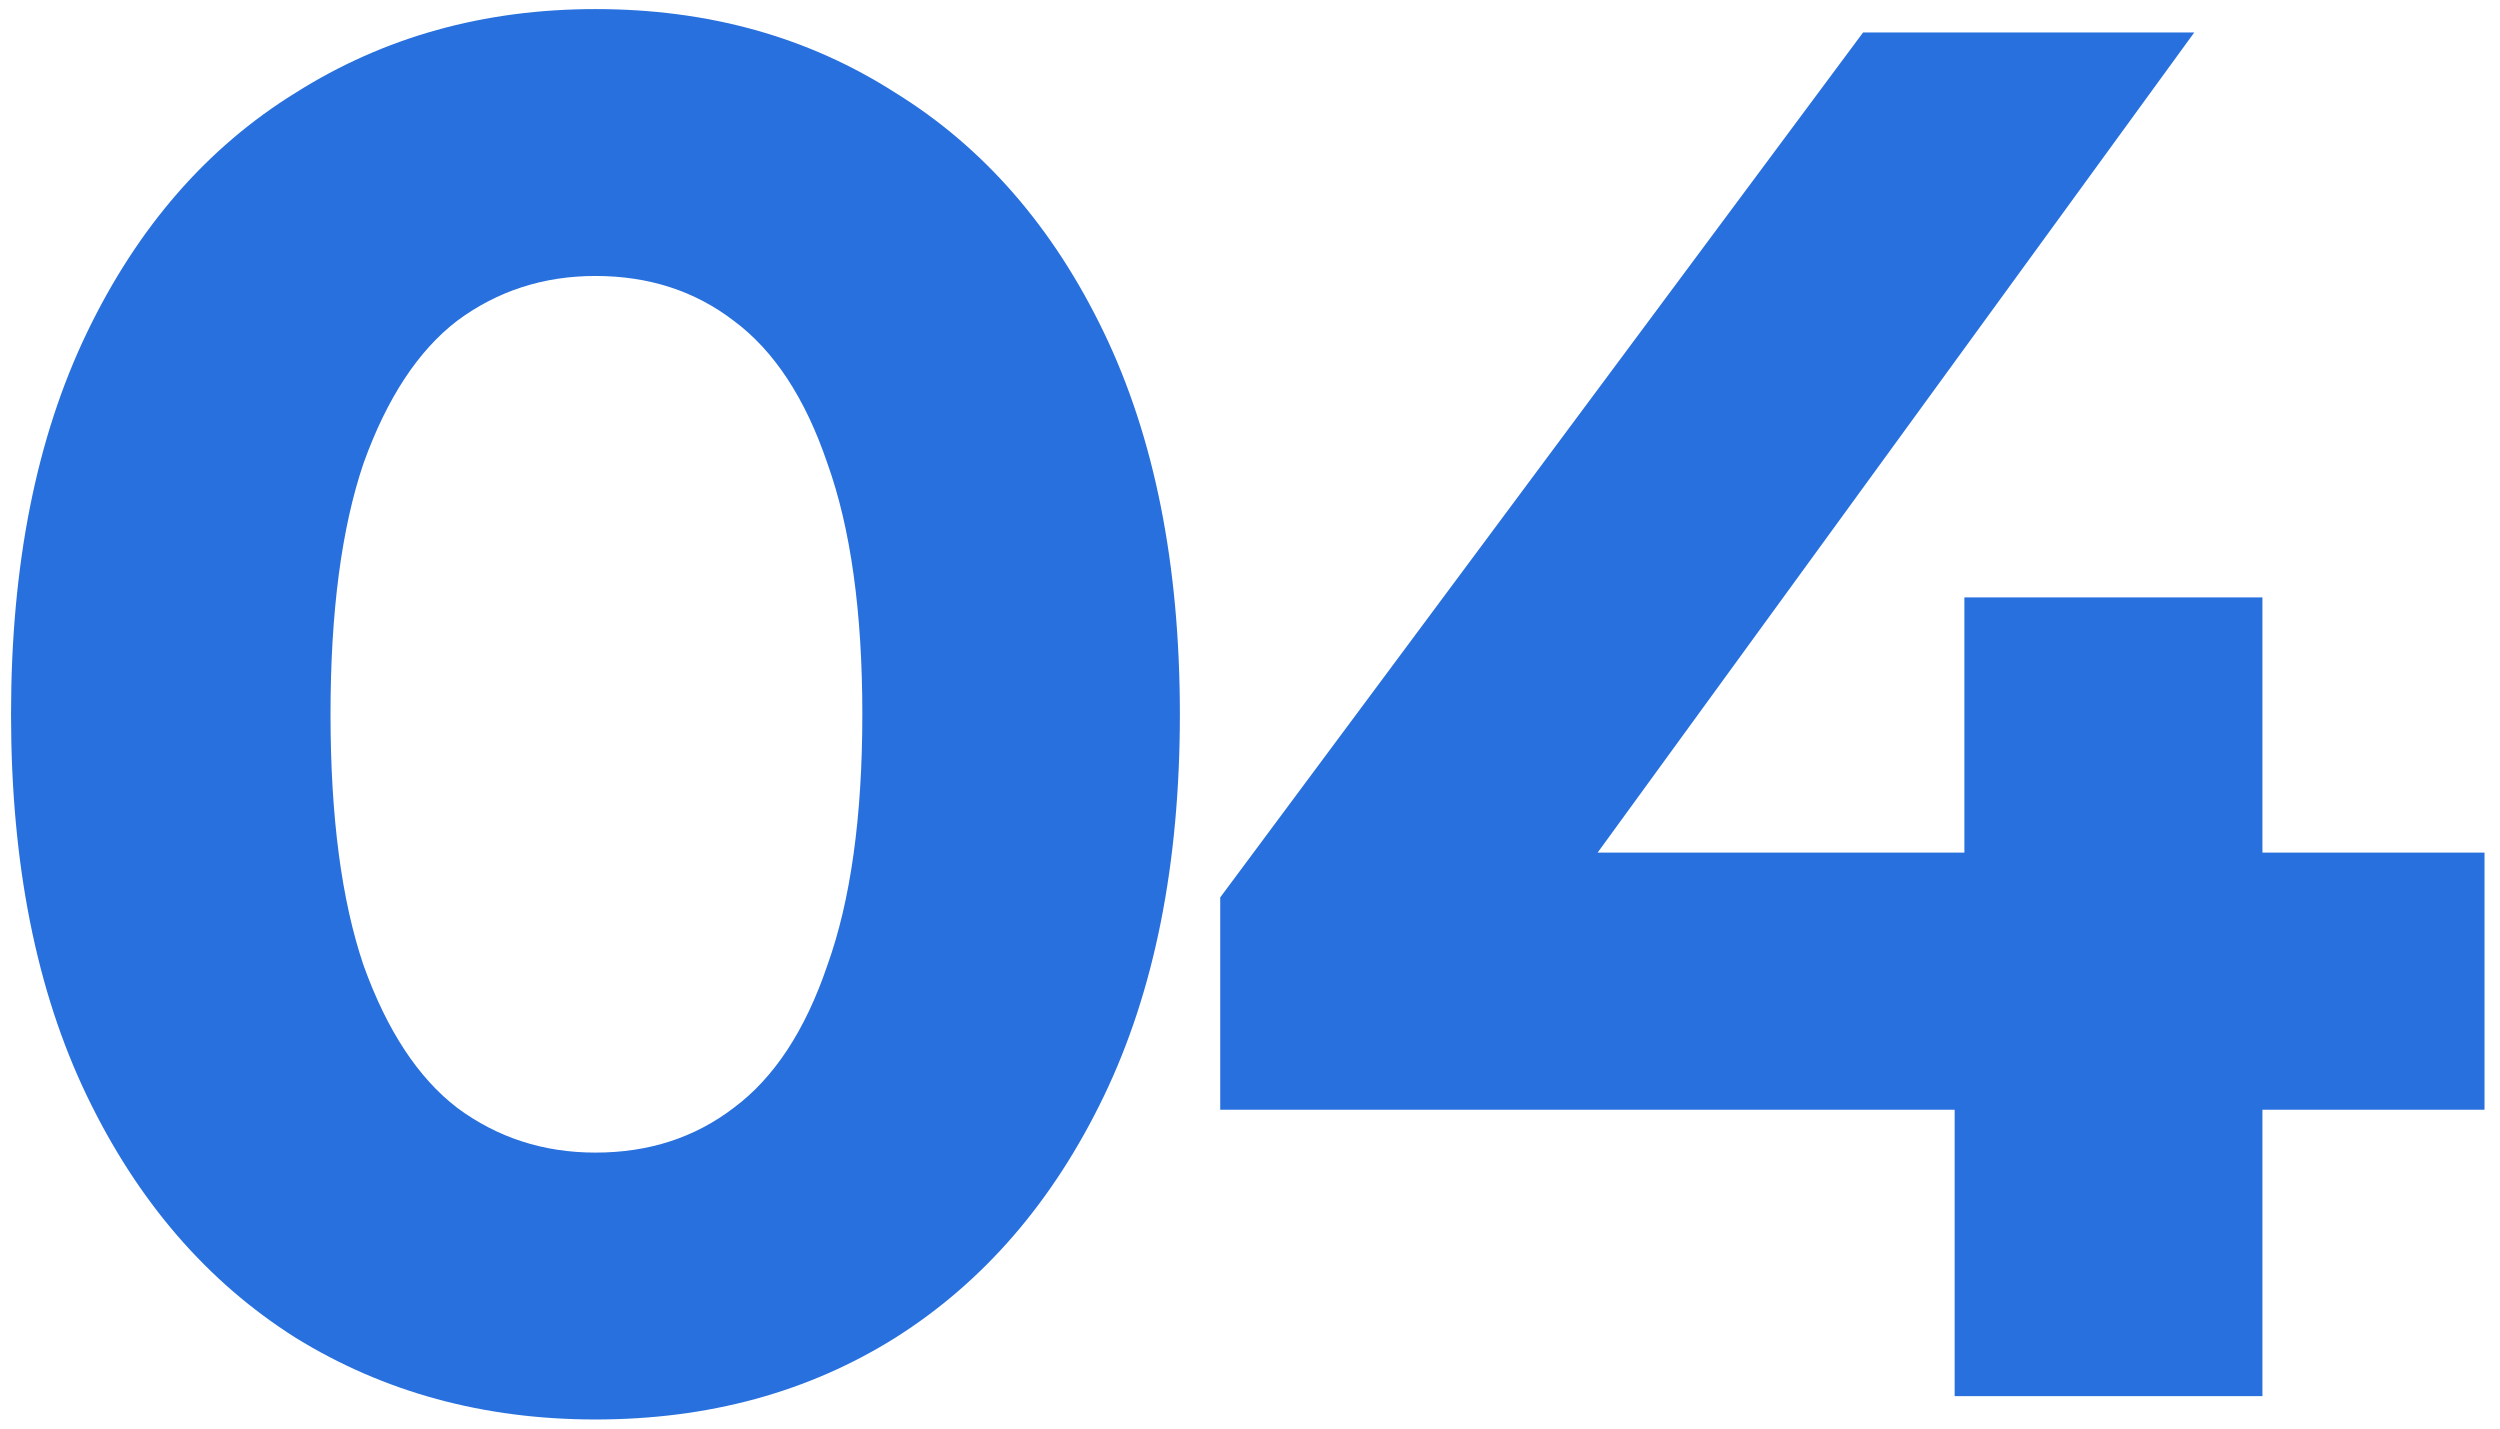
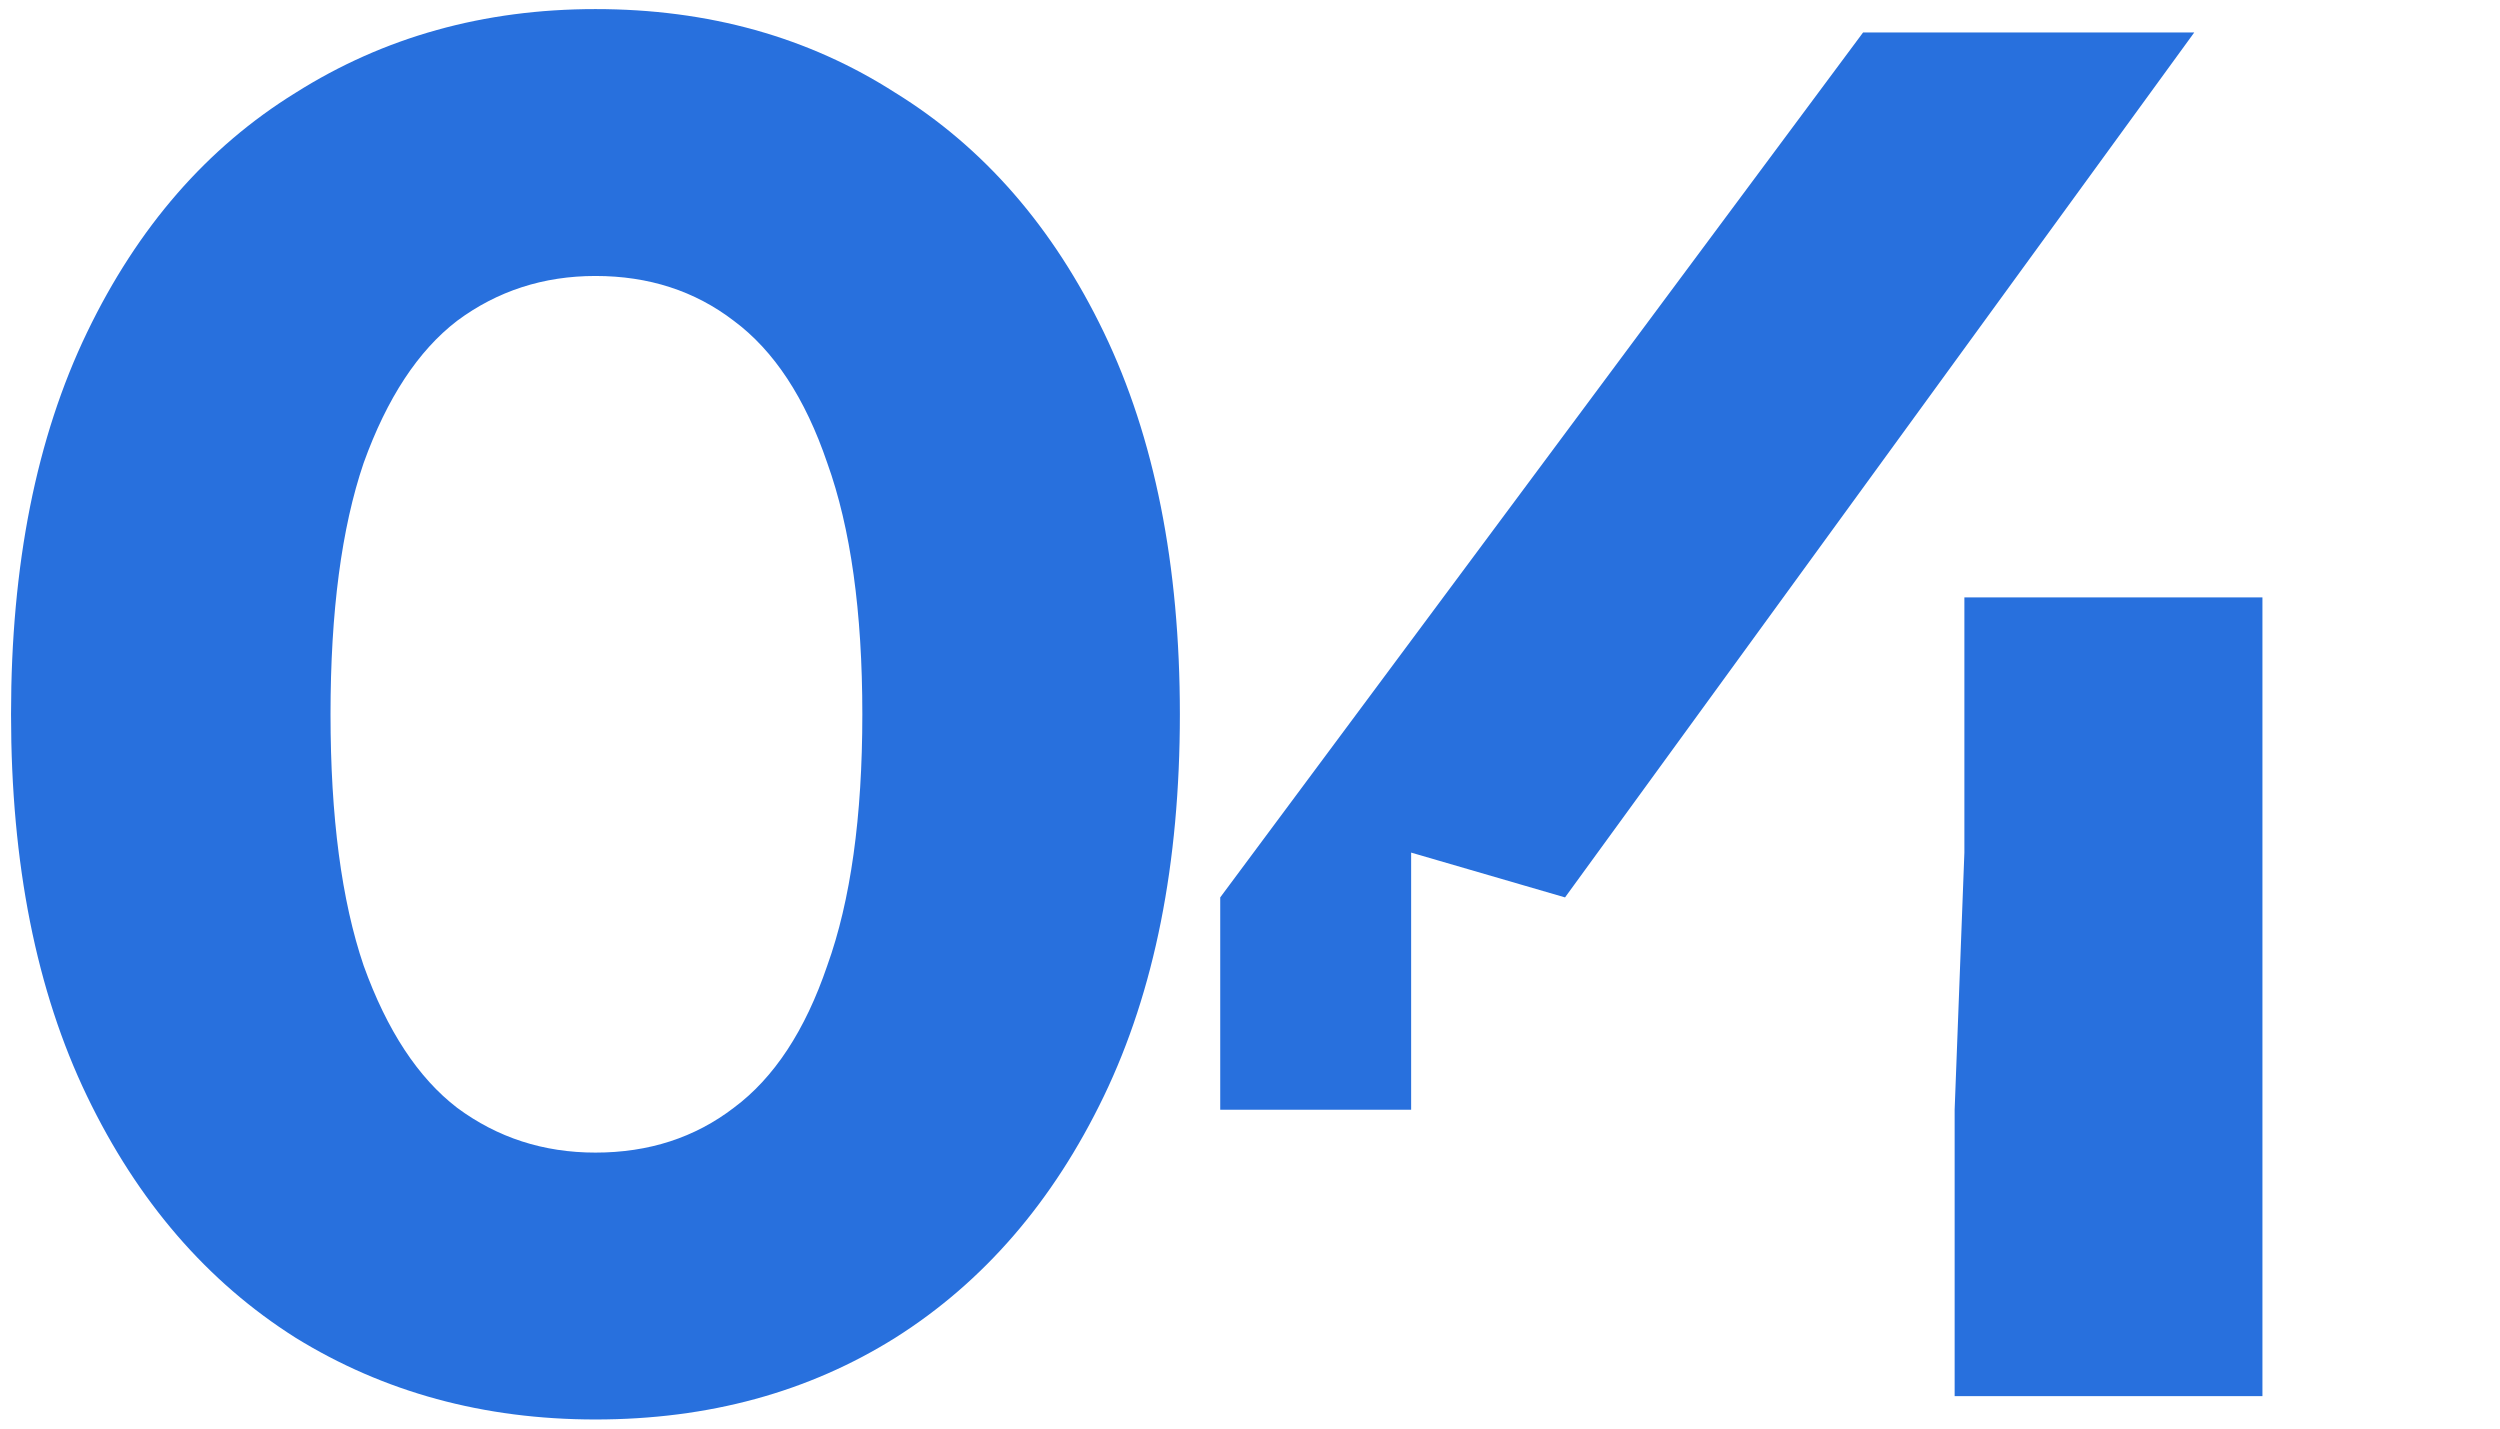
<svg xmlns="http://www.w3.org/2000/svg" width="77" height="44" viewBox="0 0 77 44" fill="none">
-   <path d="M18.34 43.72C14.9 43.72 11.82 42.88 9.1 41.2C6.38 39.48 4.24 37 2.68 33.76C1.12 30.52 0.34 26.6 0.34 22C0.34 17.4 1.12 13.48 2.68 10.24C4.24 7 6.38 4.54 9.1 2.86C11.82 1.14 14.9 0.28 18.34 0.28C21.82 0.28 24.9 1.14 27.58 2.86C30.3 4.54 32.44 7 34 10.24C35.56 13.48 36.34 17.4 36.34 22C36.34 26.6 35.56 30.52 34 33.76C32.44 37 30.3 39.48 27.58 41.2C24.9 42.88 21.82 43.72 18.34 43.72ZM18.34 35.5C19.98 35.5 21.4 35.04 22.6 34.12C23.84 33.2 24.8 31.74 25.48 29.74C26.2 27.74 26.56 25.16 26.56 22C26.56 18.84 26.2 16.26 25.48 14.26C24.8 12.26 23.84 10.8 22.6 9.88C21.4 8.96 19.98 8.5 18.34 8.5C16.74 8.5 15.32 8.96 14.08 9.88C12.88 10.8 11.92 12.26 11.2 14.26C10.52 16.26 10.18 18.84 10.18 22C10.18 25.16 10.52 27.74 11.2 29.74C11.92 31.74 12.88 33.2 14.08 34.12C15.32 35.04 16.74 35.5 18.34 35.5ZM37.583 34.18V27.64L57.383 1H67.583L48.203 27.64L43.463 26.26H76.523V34.18H37.583ZM60.203 43V34.18L60.503 26.26V18.4H69.683V43H60.203Z" fill="#2870DD" />
+   <path d="M18.34 43.72C14.9 43.72 11.82 42.88 9.1 41.2C6.38 39.48 4.24 37 2.68 33.76C1.12 30.52 0.34 26.6 0.34 22C0.34 17.4 1.12 13.48 2.68 10.24C4.24 7 6.38 4.54 9.1 2.86C11.82 1.14 14.9 0.28 18.34 0.28C21.82 0.28 24.9 1.14 27.58 2.86C30.3 4.54 32.44 7 34 10.24C35.56 13.48 36.34 17.4 36.34 22C36.34 26.6 35.56 30.52 34 33.76C32.44 37 30.3 39.48 27.58 41.2C24.9 42.88 21.82 43.72 18.34 43.72ZM18.34 35.5C19.98 35.5 21.4 35.04 22.6 34.12C23.84 33.2 24.8 31.74 25.48 29.74C26.2 27.74 26.56 25.16 26.56 22C26.56 18.84 26.2 16.26 25.48 14.26C24.8 12.26 23.84 10.8 22.6 9.88C21.4 8.96 19.98 8.5 18.34 8.5C16.74 8.5 15.32 8.96 14.08 9.88C12.88 10.8 11.92 12.26 11.2 14.26C10.52 16.26 10.18 18.84 10.18 22C10.18 25.16 10.52 27.74 11.2 29.74C11.92 31.74 12.88 33.2 14.08 34.12C15.32 35.04 16.74 35.5 18.34 35.5ZM37.583 34.18V27.64L57.383 1H67.583L48.203 27.64L43.463 26.26V34.18H37.583ZM60.203 43V34.18L60.503 26.26V18.4H69.683V43H60.203Z" fill="#2870DD" />
</svg>